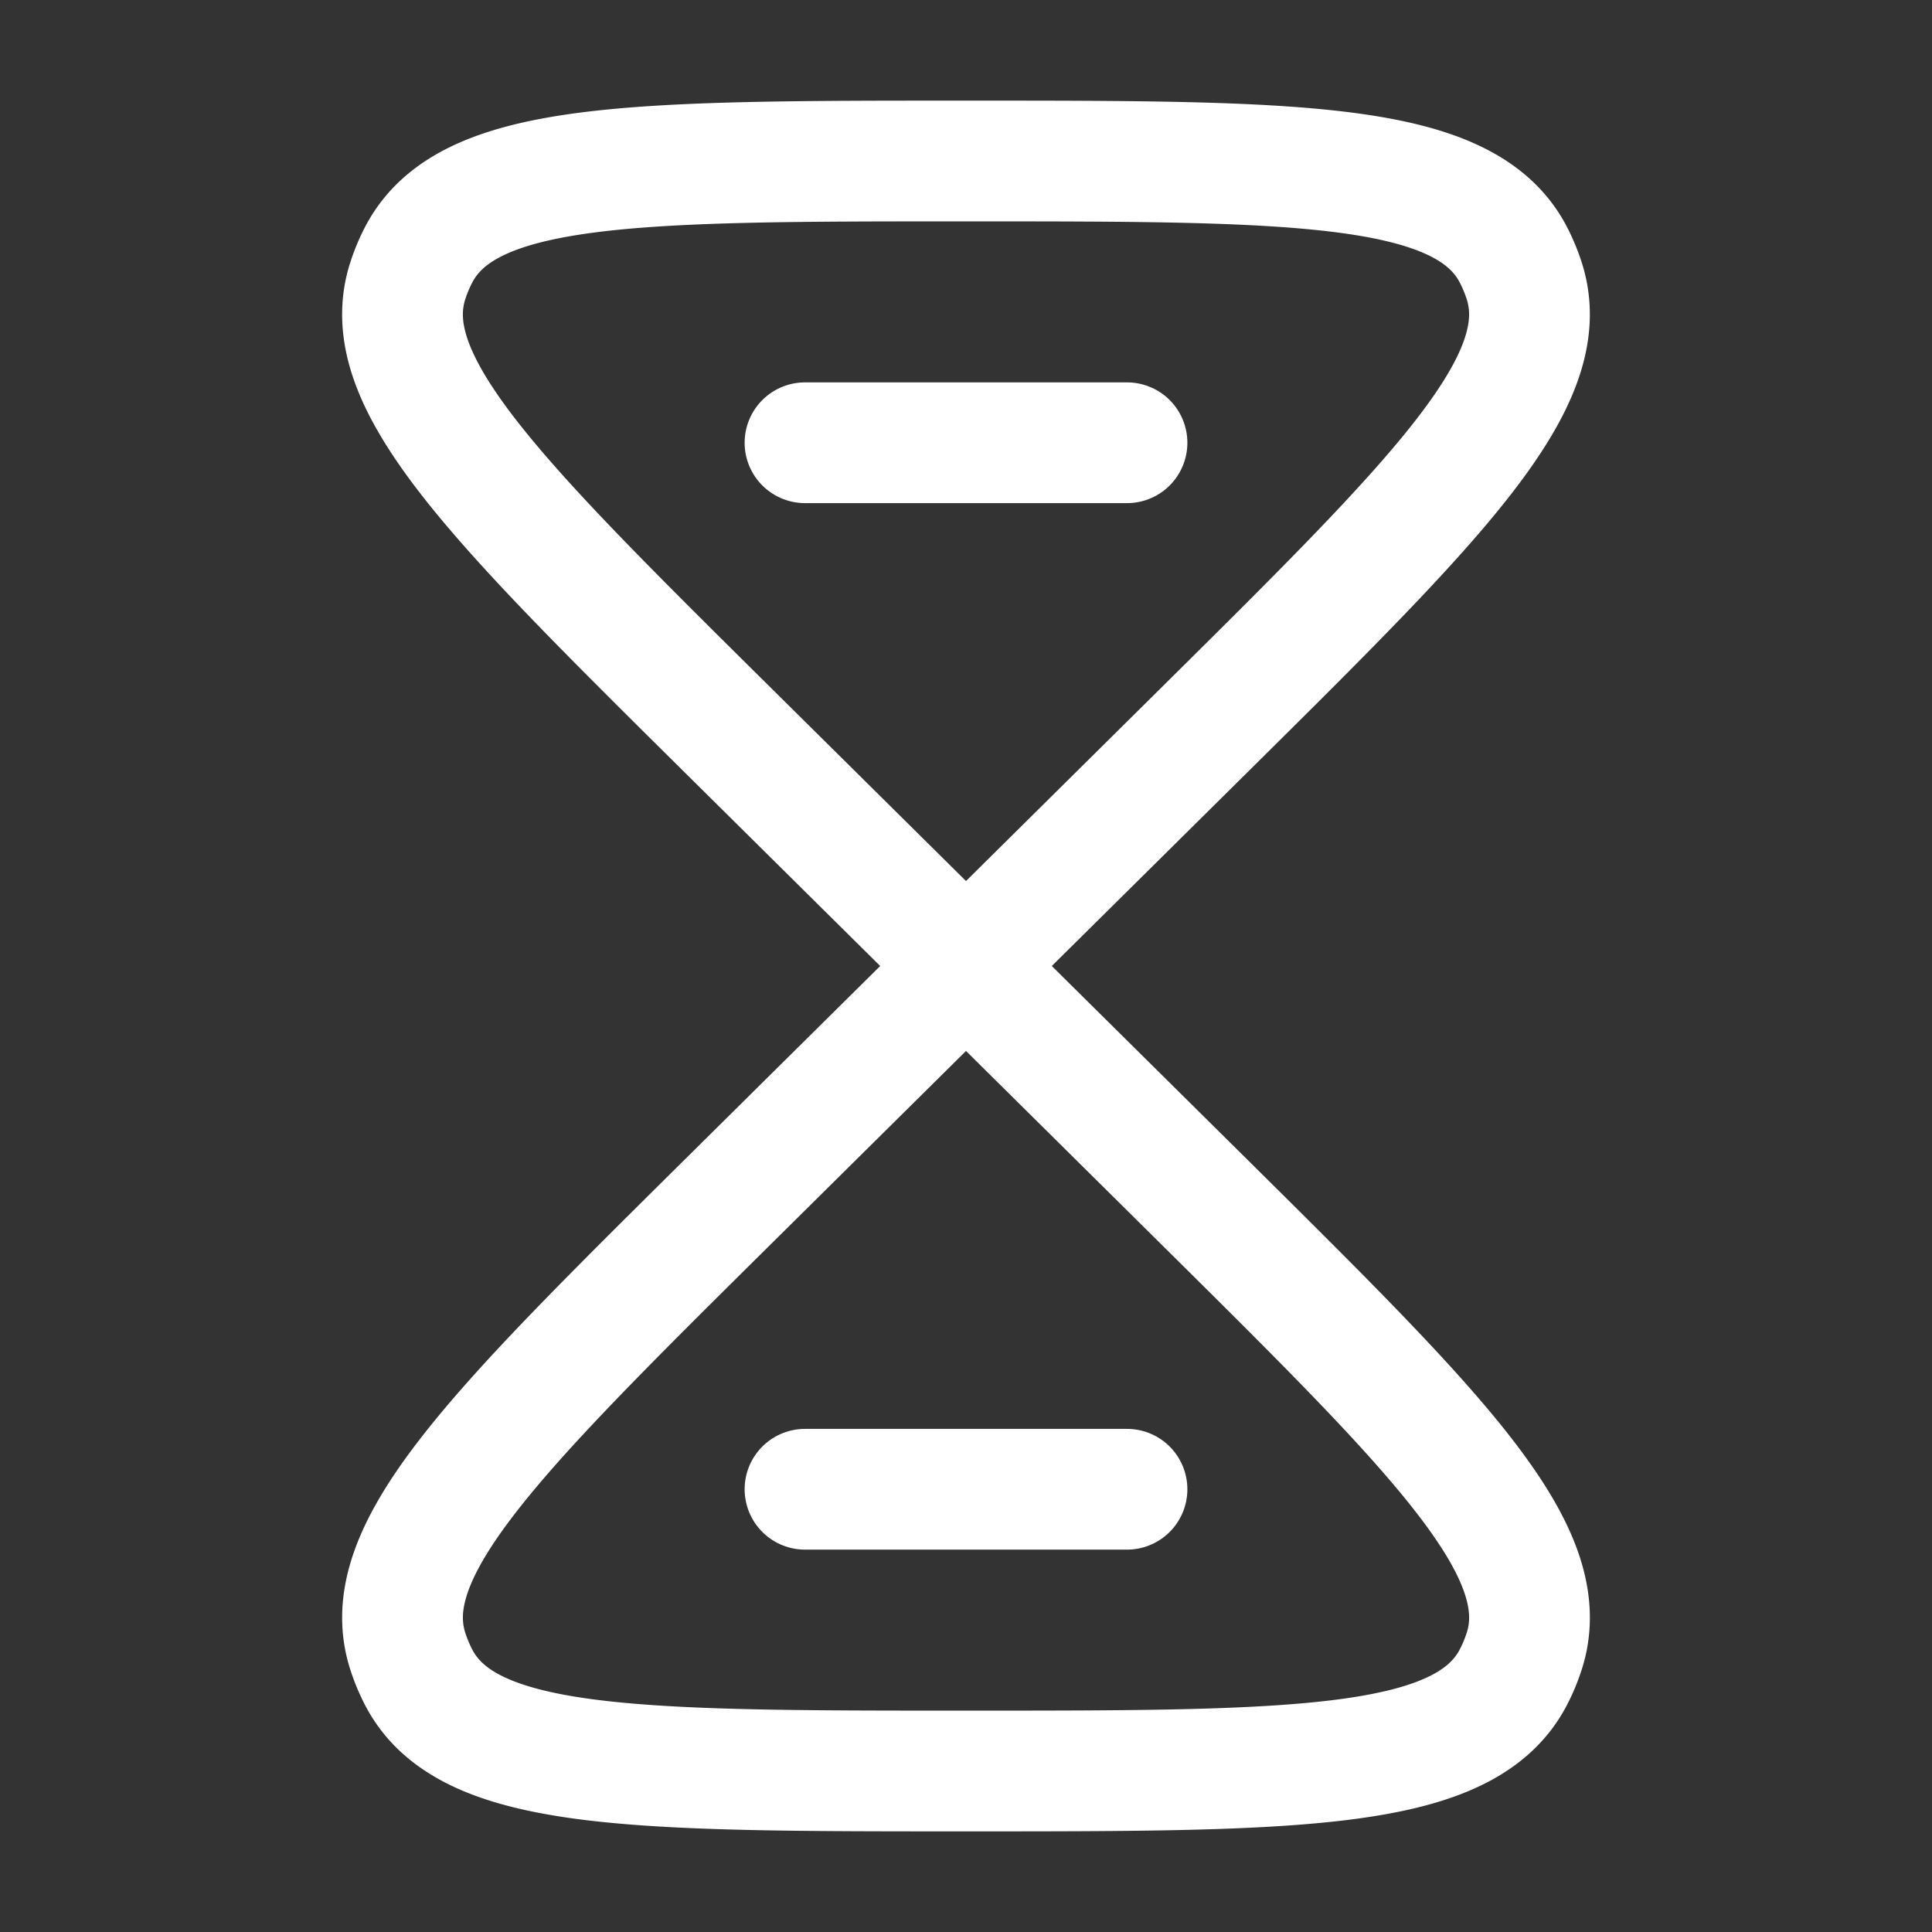
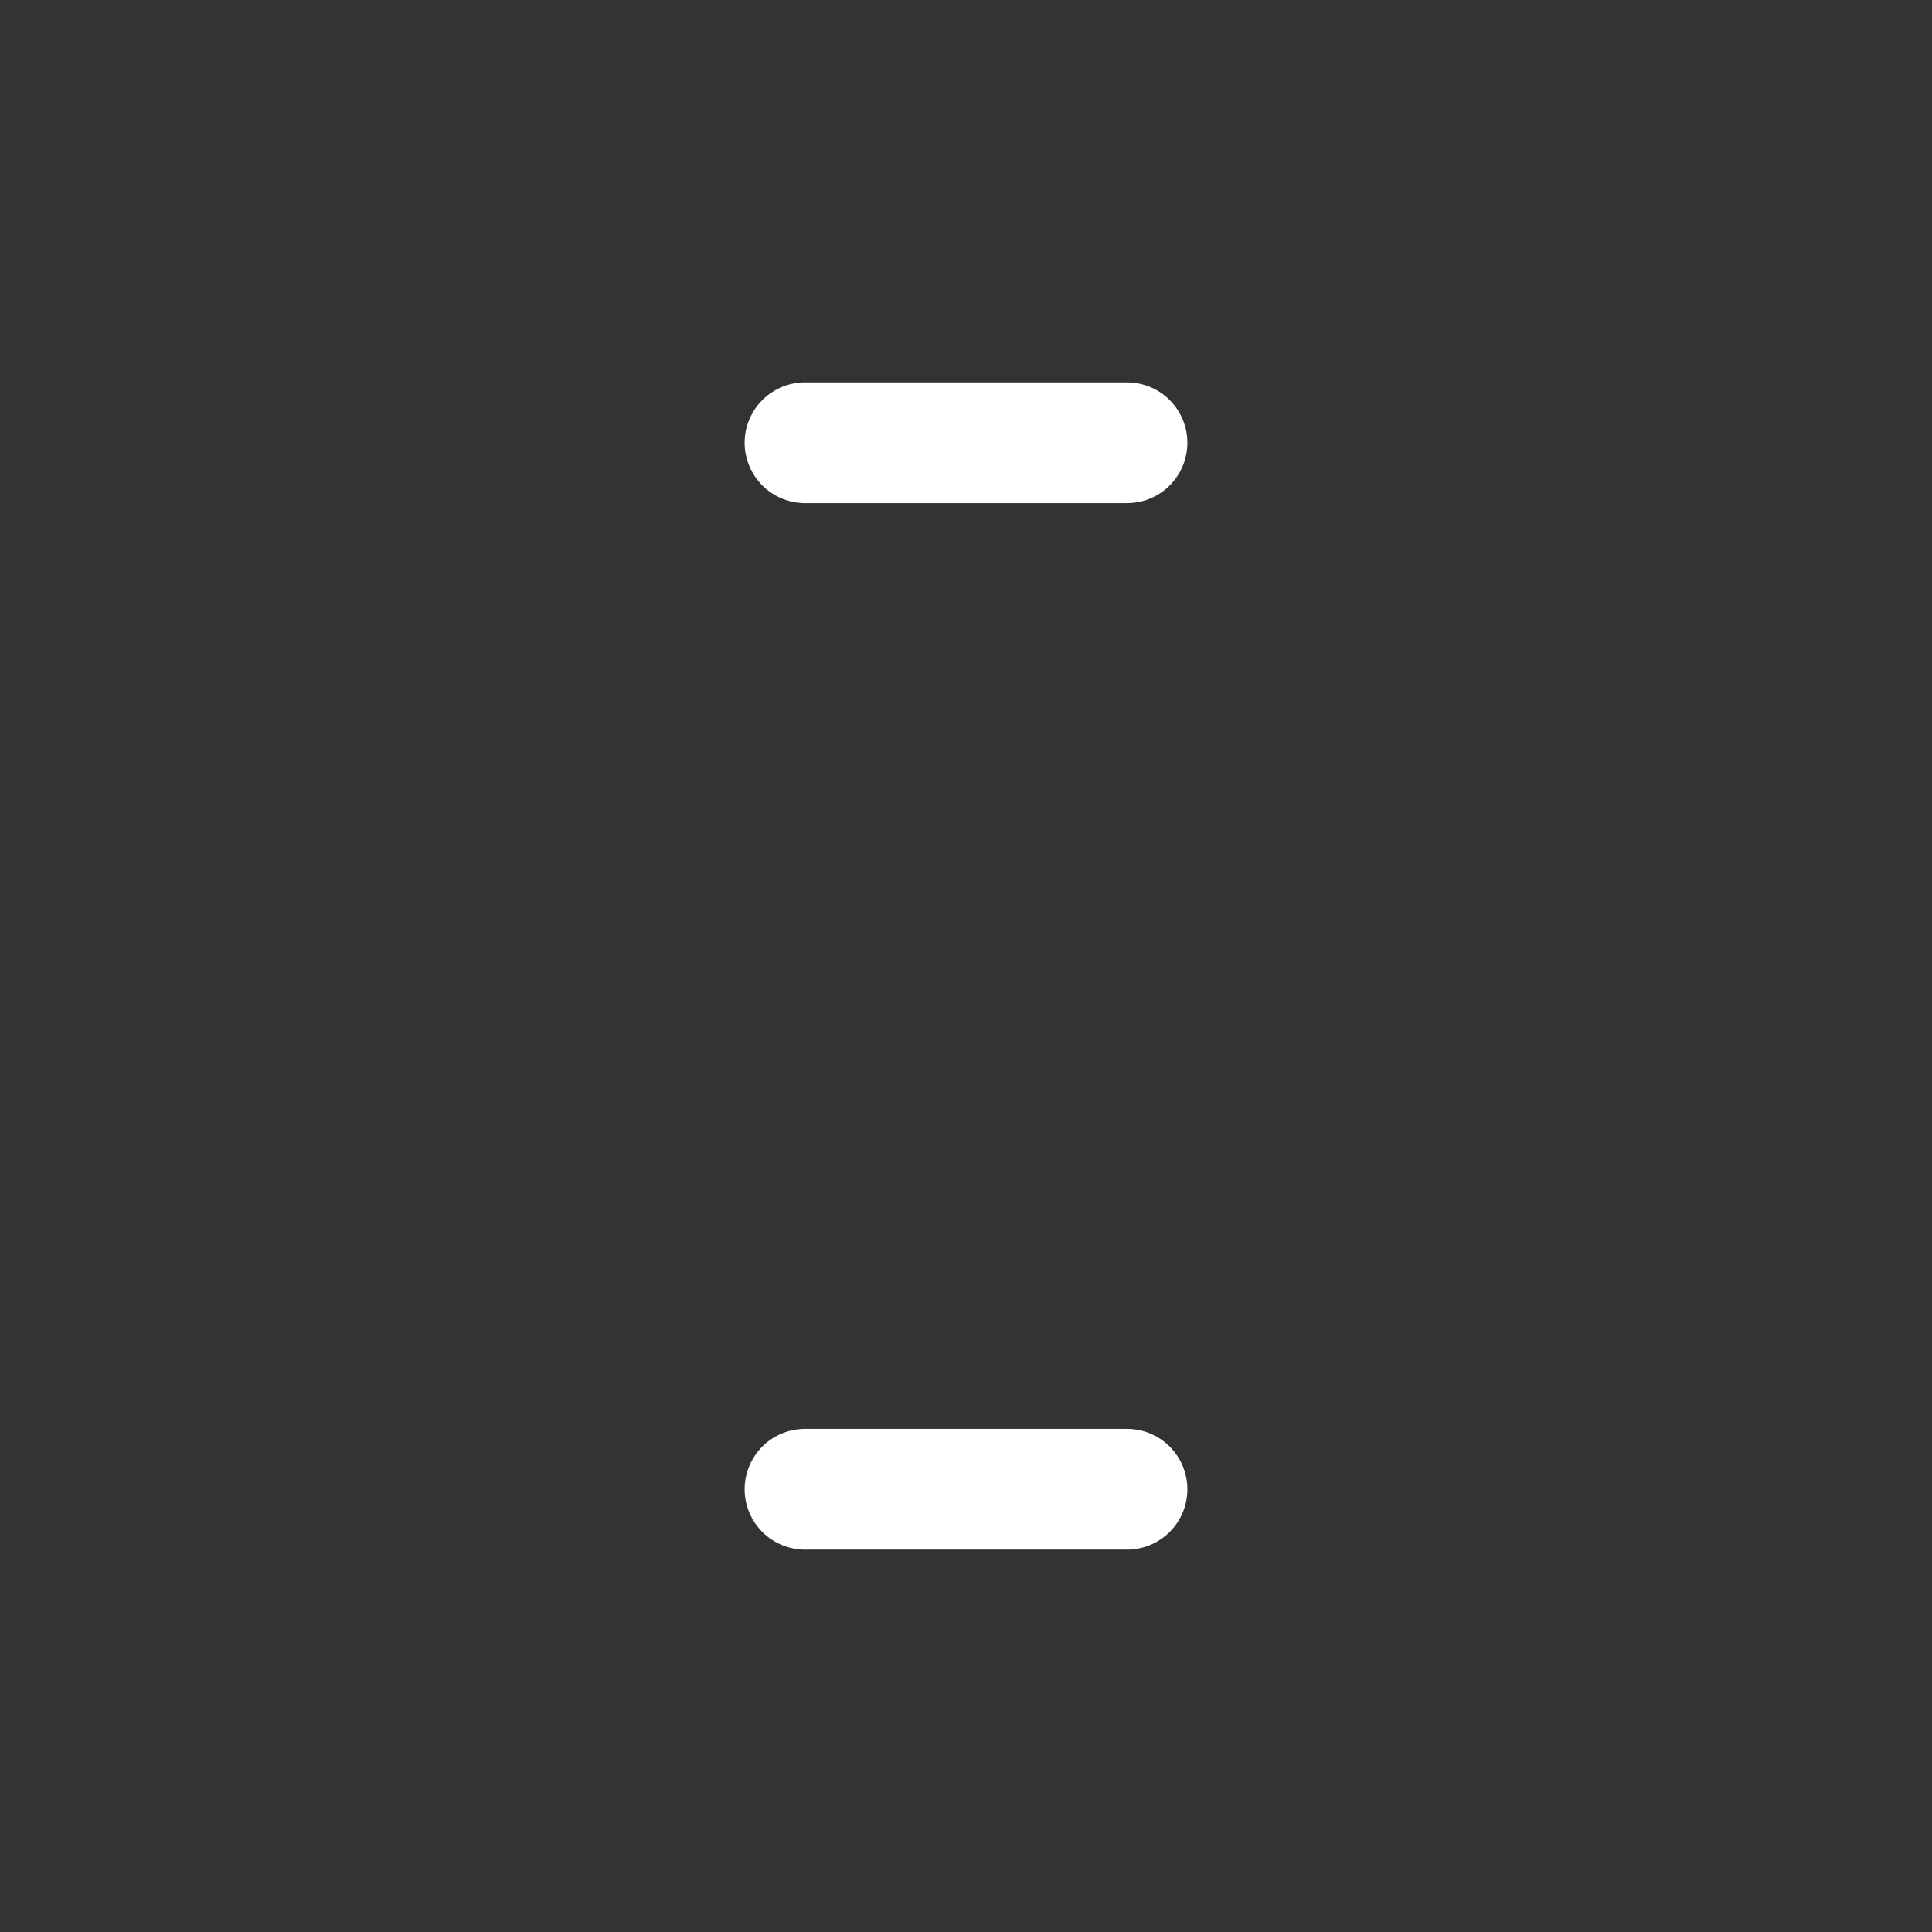
<svg xmlns="http://www.w3.org/2000/svg" width="24" height="24" fill="none">
  <rect width="100%" height="100%" fill="#333333" stroke="none" />
-   <path d="M12 12l-2.958 2.929c-2.922 2.894-4.383 4.341-3.974 5.59.035.107.078.211.13.312C5.8 22 7.867 22 12 22c4.133 0 6.2 0 6.802-1.17.052-.1.095-.204.13-.311.41-1.249-1.052-2.696-3.974-5.59L12 12zm0 0l2.958-2.929c2.922-2.894 4.383-4.341 3.974-5.59a2.12 2.12 0 00-.13-.312C18.2 2 16.133 2 12 2 7.867 2 5.8 2 5.198 3.17c-.052.1-.095.204-.13.311-.41 1.249 1.052 2.696 3.974 5.59L12 12z" stroke="#fff" stroke-width="1.5" />
  <path d="M10 5.5h4m-4 13h4" stroke="#fff" stroke-width="1.5" stroke-linecap="round" />
</svg>